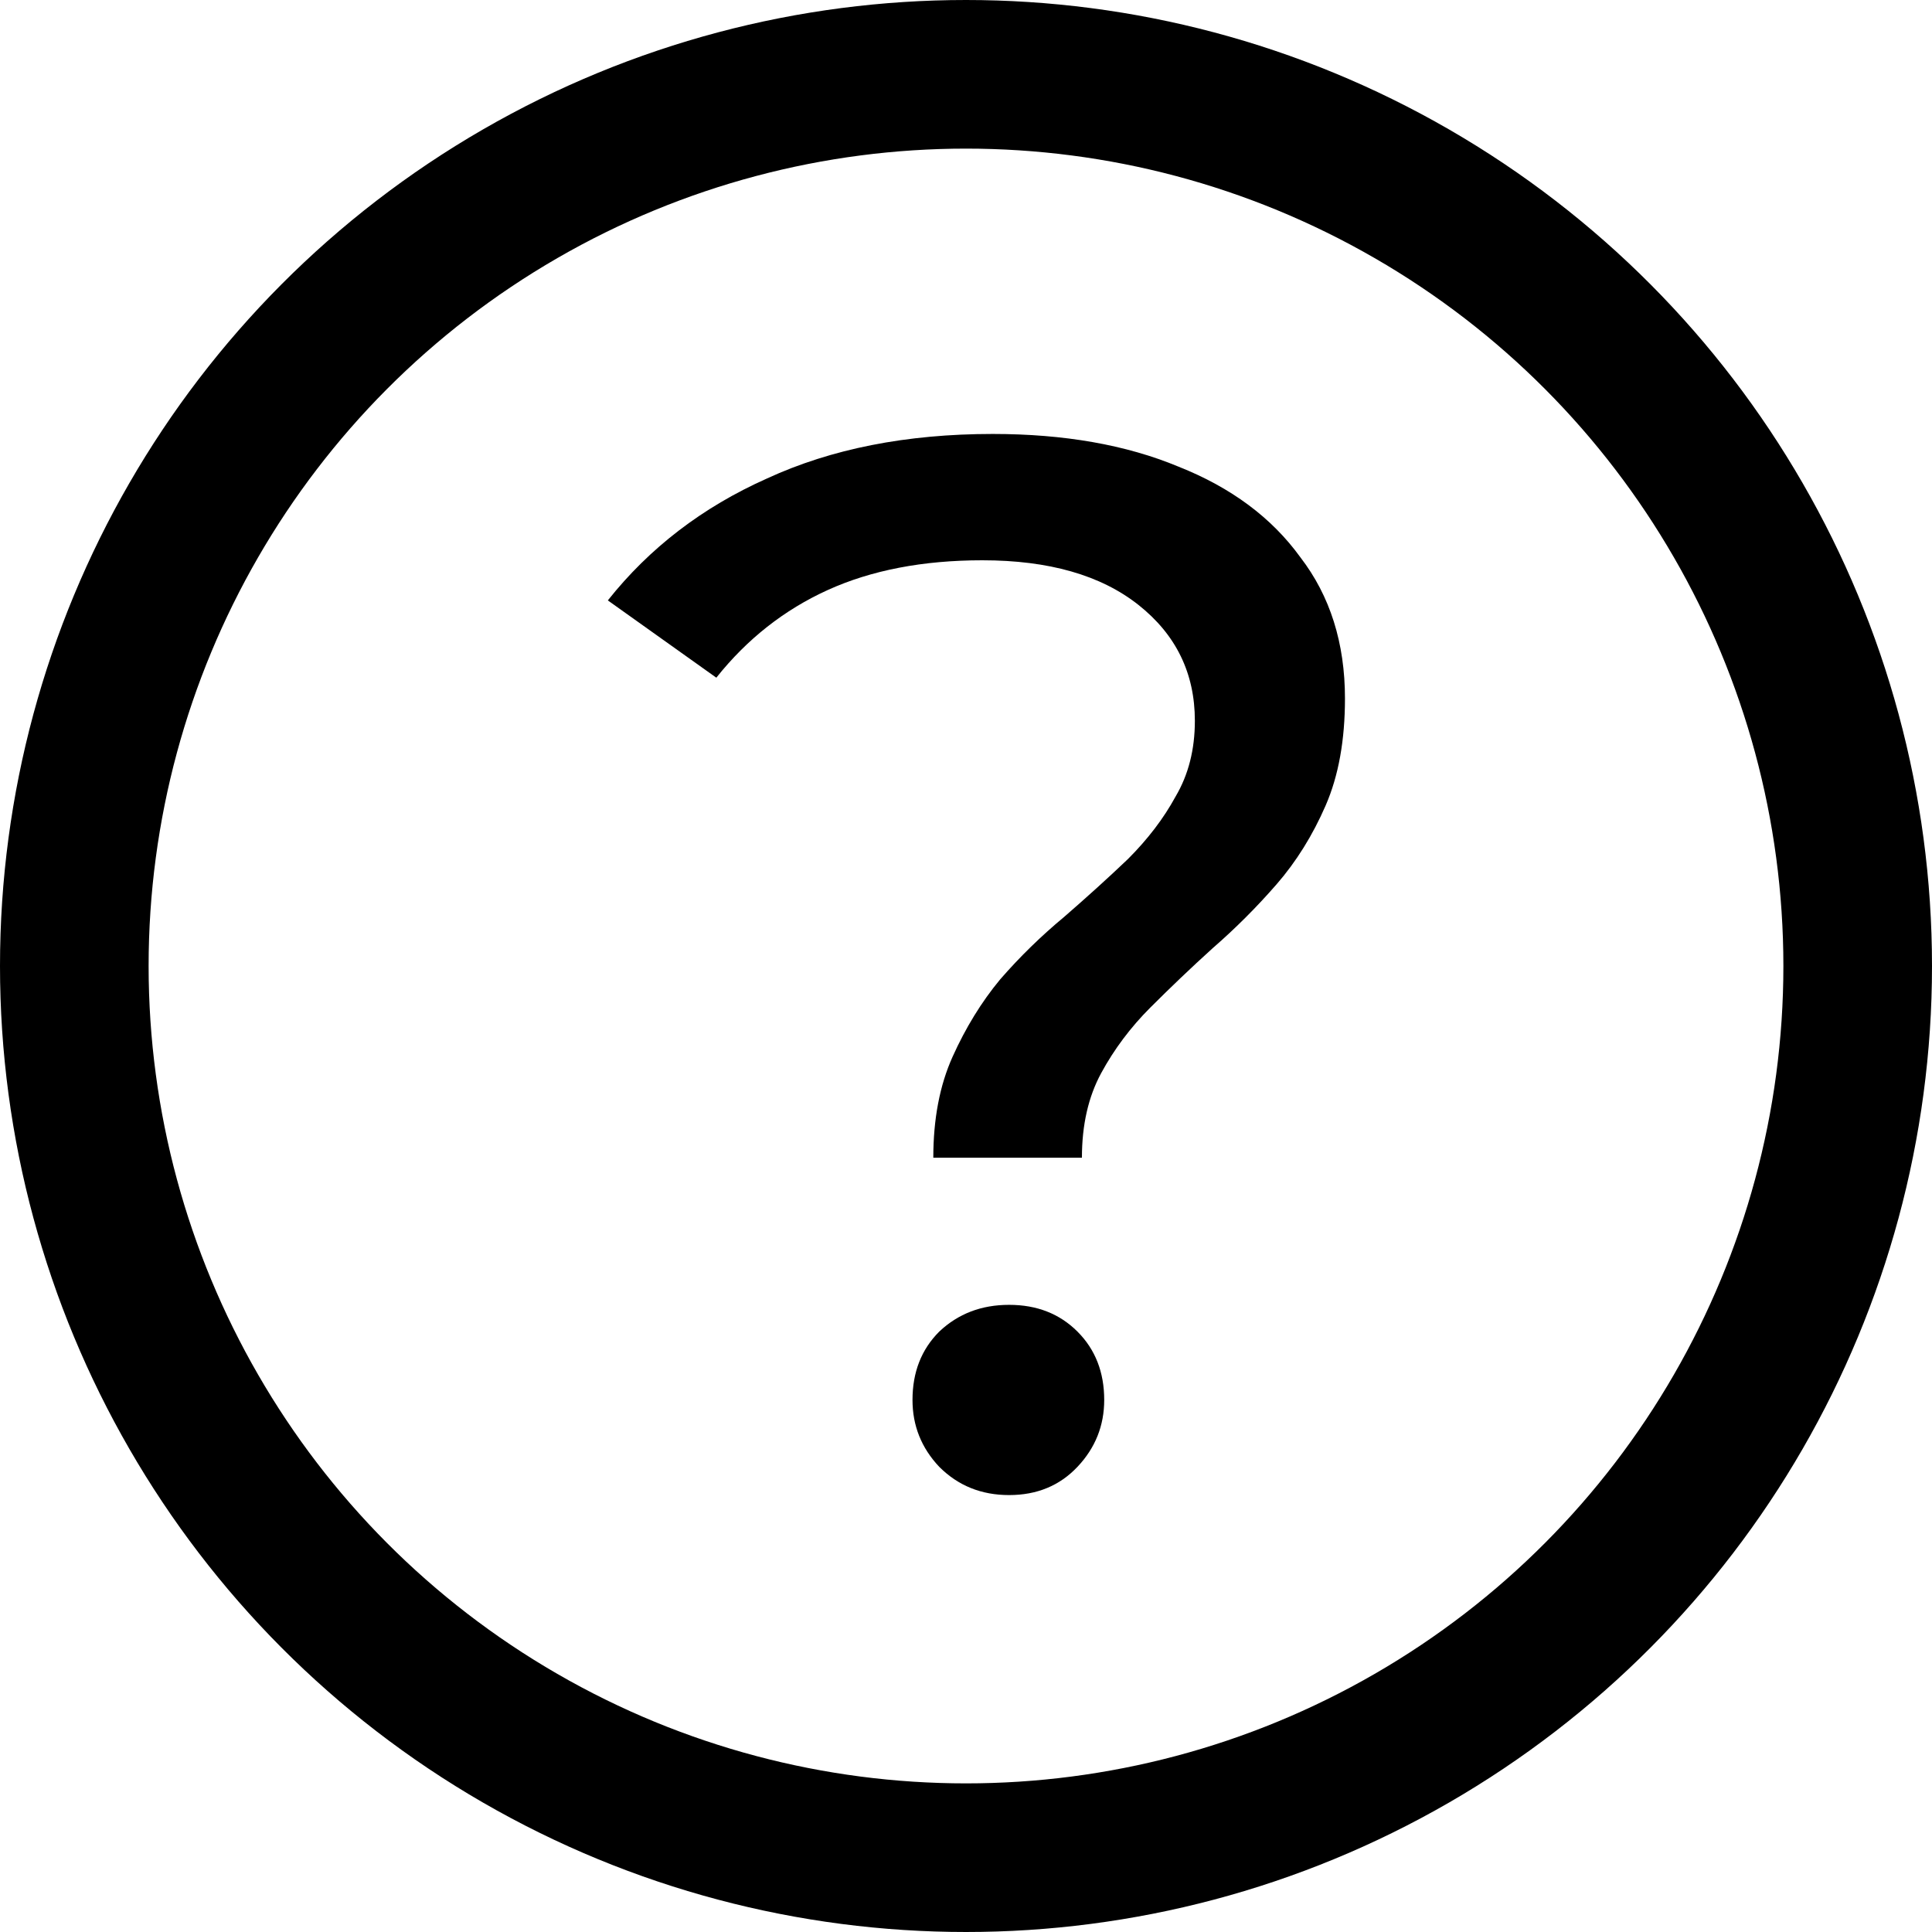
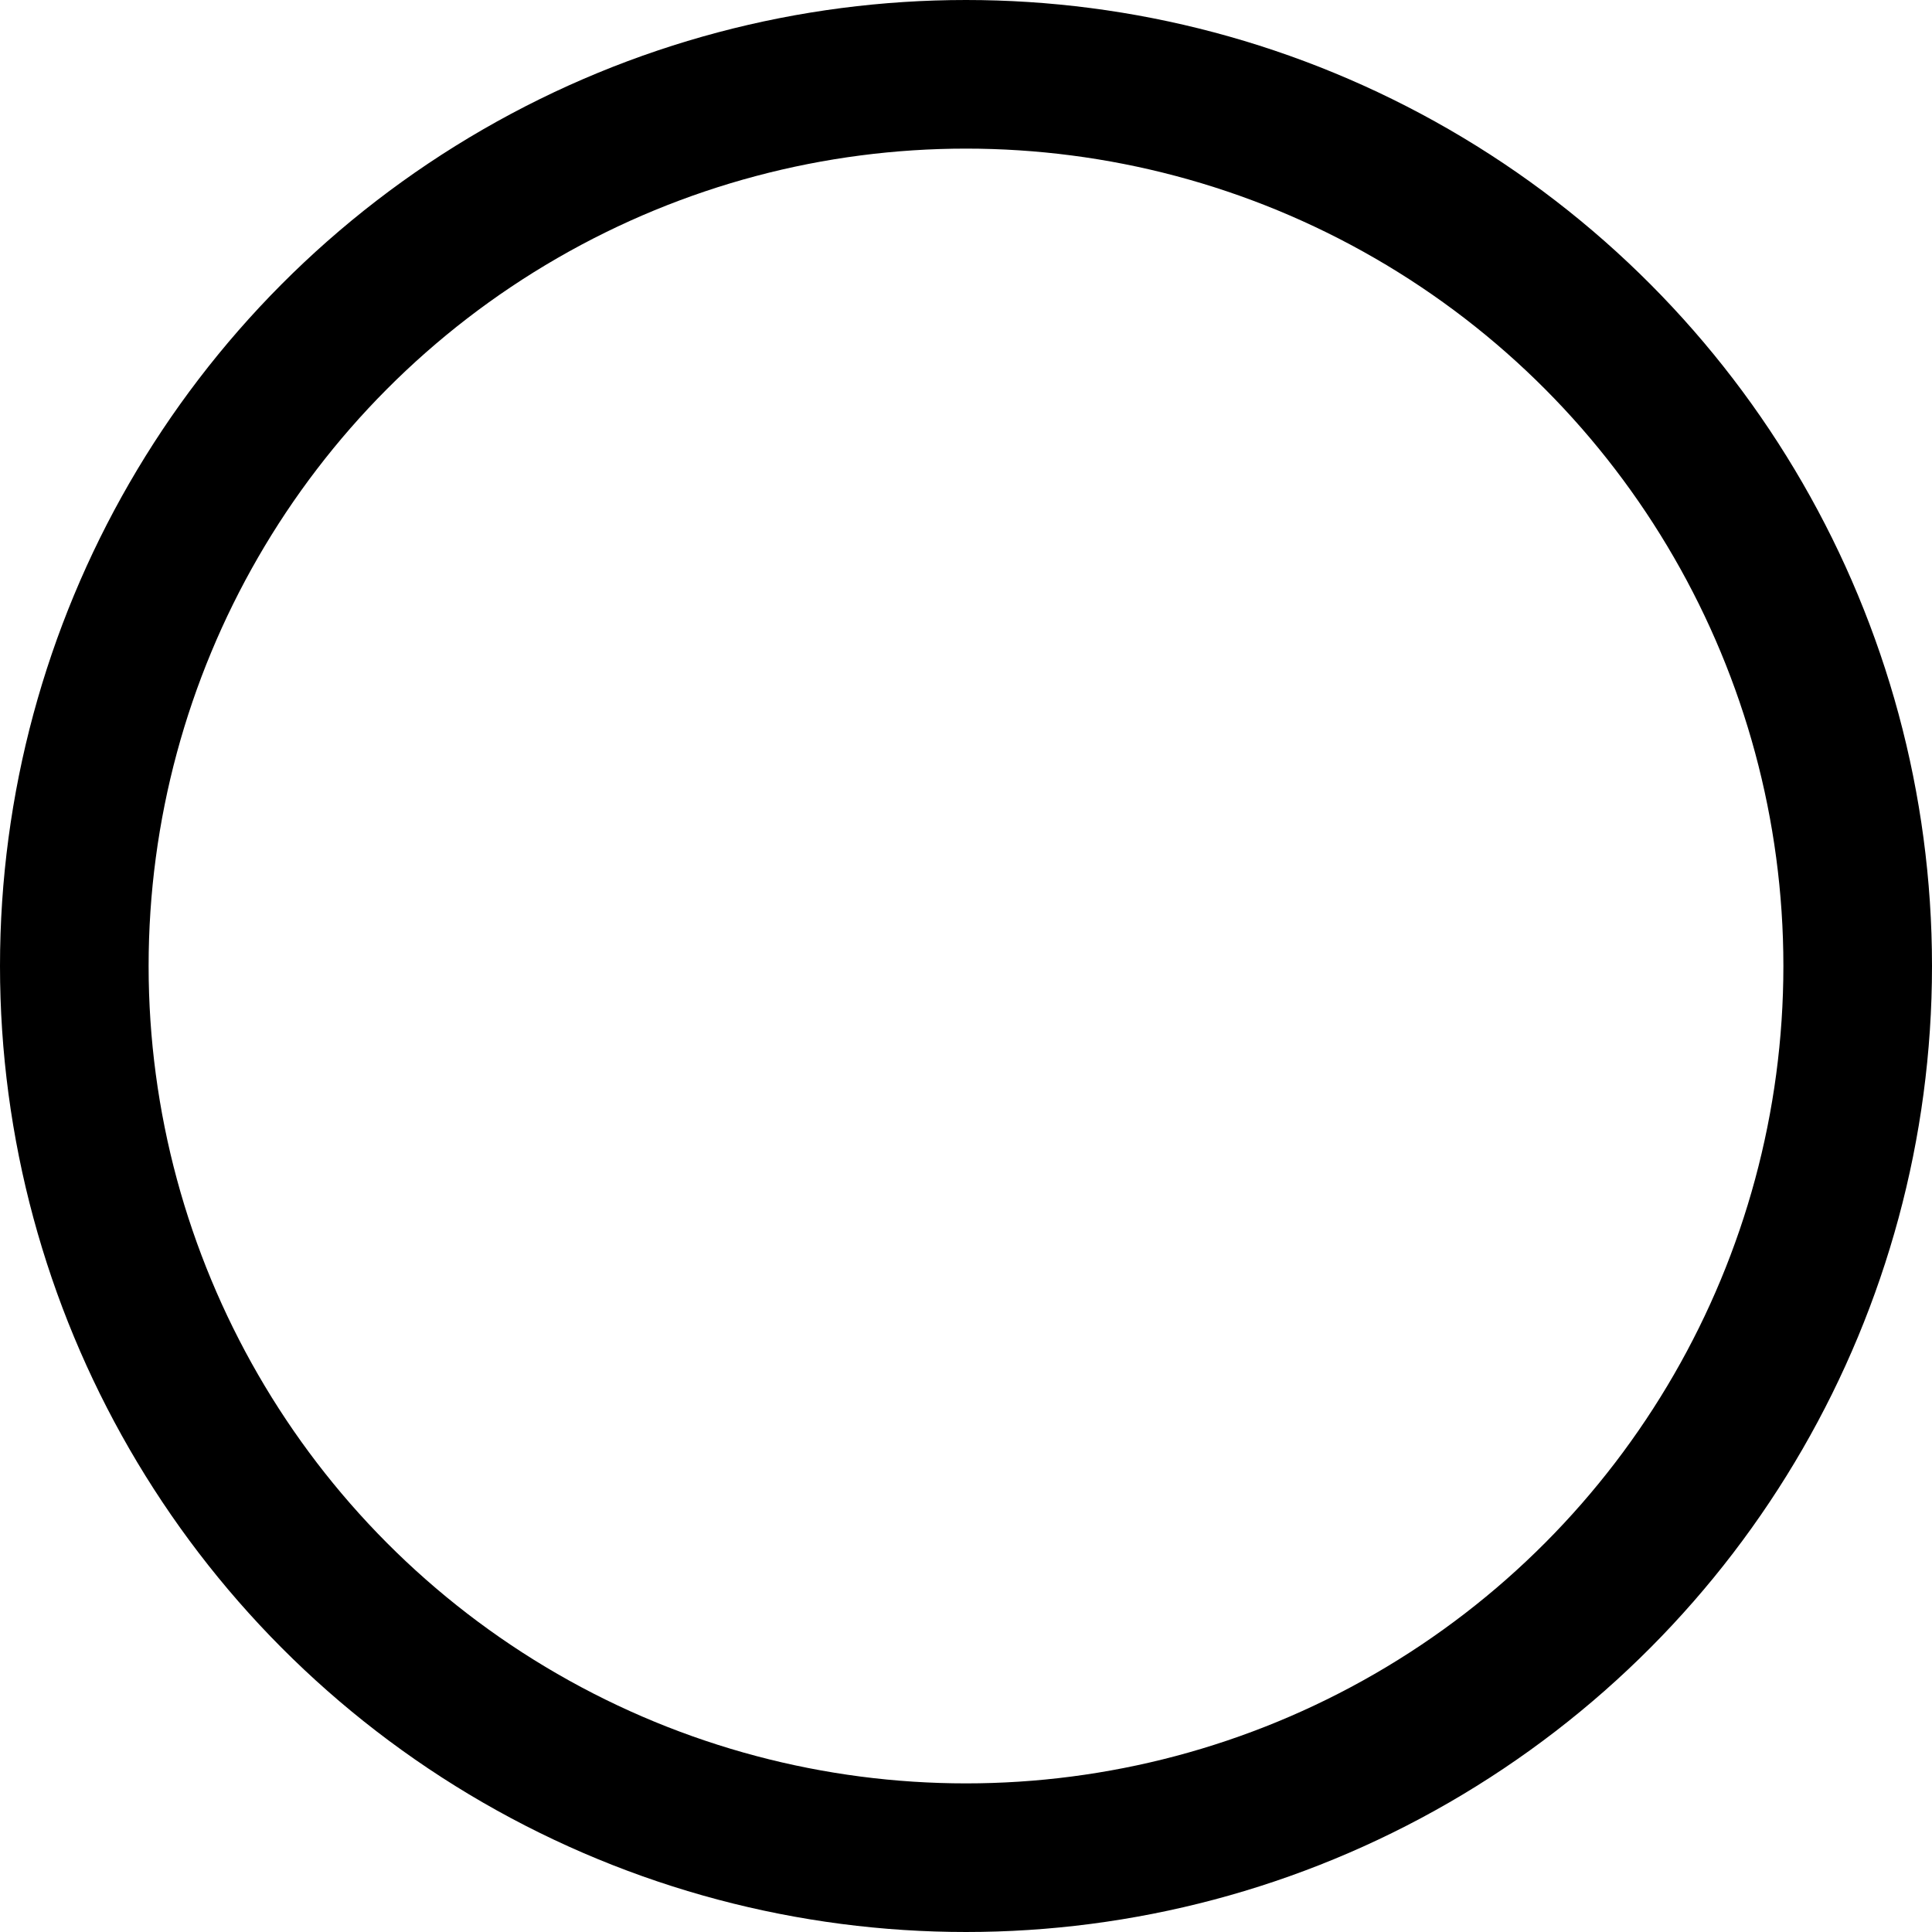
<svg xmlns="http://www.w3.org/2000/svg" width="13" height="13" viewBox="0 0 13 13" fill="none">
  <circle cx="6.5" cy="6.5" r="6" stroke="black" />
-   <path d="M6.28 7.79C6.28 7.53 6.323 7.303 6.41 7.11C6.497 6.917 6.603 6.743 6.73 6.59C6.863 6.437 7.007 6.297 7.16 6.17C7.313 6.037 7.457 5.907 7.59 5.78C7.723 5.647 7.83 5.507 7.91 5.36C7.997 5.213 8.04 5.043 8.04 4.85C8.04 4.53 7.913 4.27 7.66 4.07C7.407 3.87 7.057 3.77 6.61 3.77C6.21 3.77 5.863 3.837 5.57 3.97C5.277 4.103 5.027 4.3 4.82 4.56L4.09 4.04C4.37 3.687 4.727 3.413 5.16 3.22C5.593 3.02 6.1 2.92 6.68 2.92C7.16 2.92 7.577 2.993 7.93 3.14C8.283 3.28 8.557 3.483 8.75 3.75C8.95 4.01 9.05 4.327 9.05 4.7C9.05 4.98 9.007 5.22 8.92 5.42C8.833 5.62 8.723 5.797 8.59 5.95C8.457 6.103 8.313 6.247 8.16 6.38C8.013 6.513 7.873 6.647 7.74 6.78C7.607 6.913 7.497 7.06 7.41 7.22C7.323 7.38 7.28 7.57 7.28 7.79H6.28ZM6.79 10.06C6.603 10.06 6.447 9.997 6.32 9.87C6.2 9.743 6.14 9.593 6.14 9.42C6.14 9.233 6.2 9.08 6.32 8.96C6.447 8.84 6.603 8.78 6.79 8.78C6.977 8.78 7.13 8.84 7.25 8.96C7.37 9.08 7.43 9.233 7.43 9.42C7.43 9.593 7.37 9.743 7.25 9.87C7.13 9.997 6.977 10.06 6.79 10.06Z" fill="black" />
</svg>